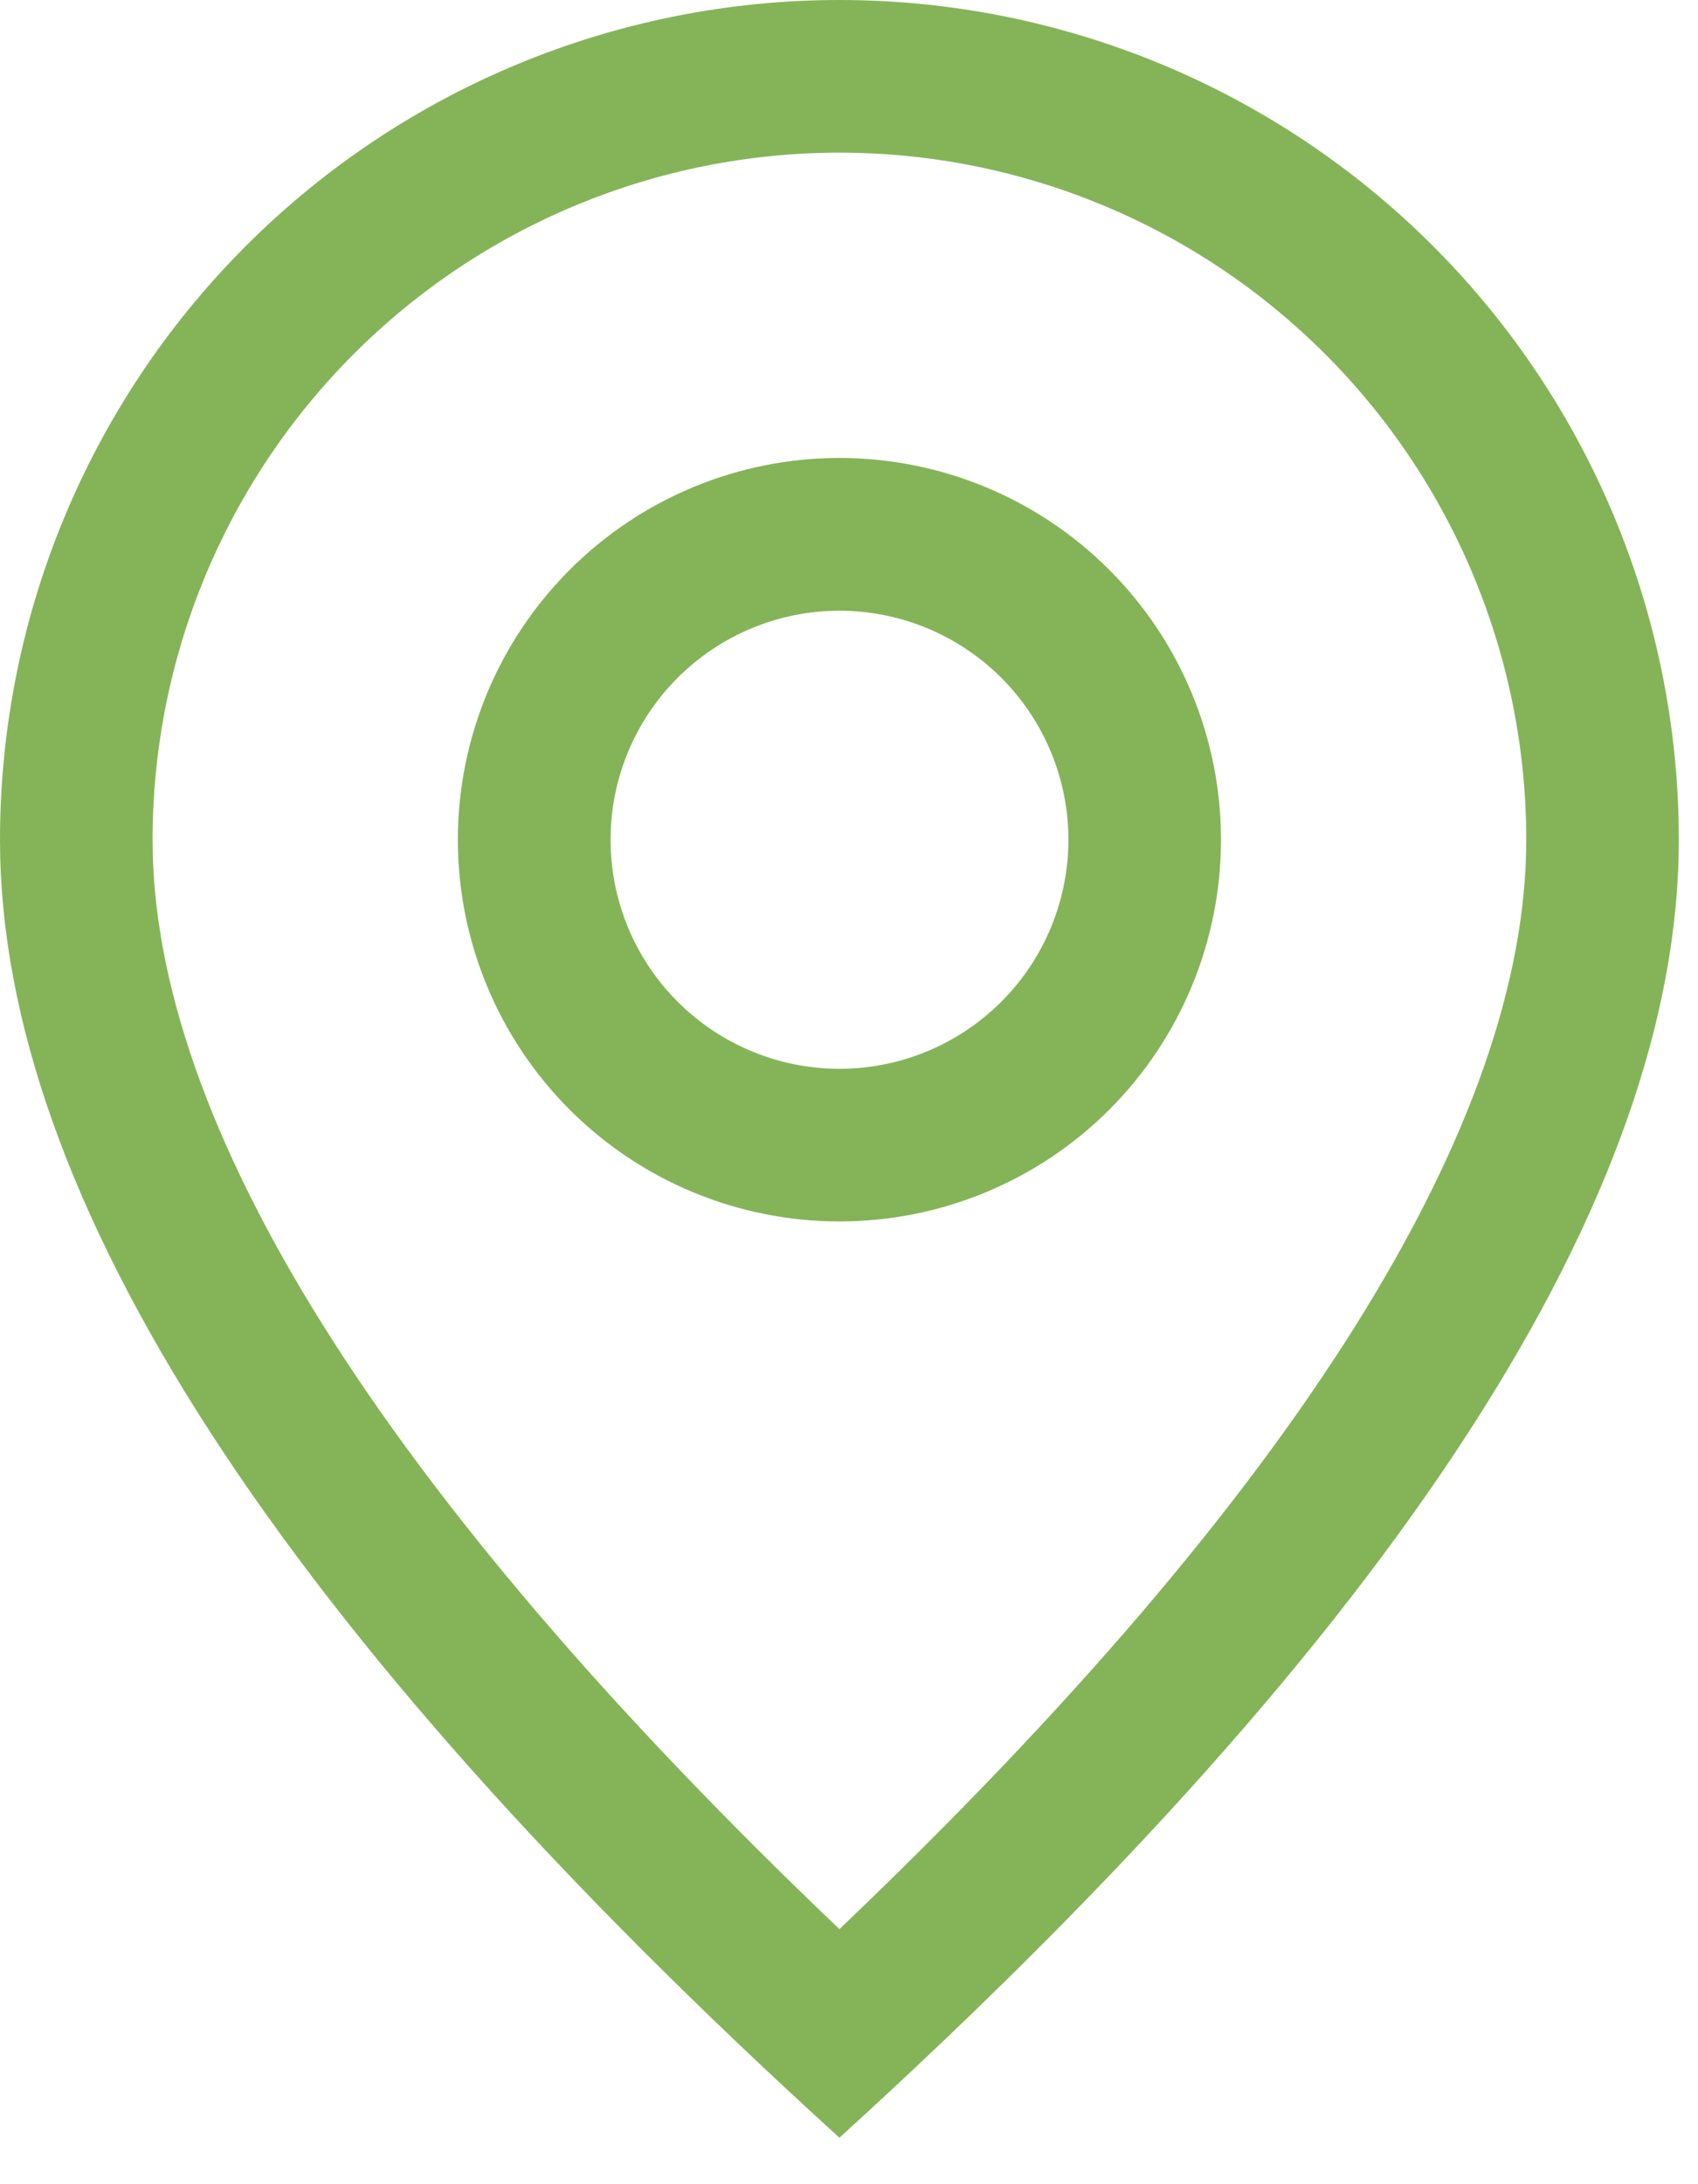
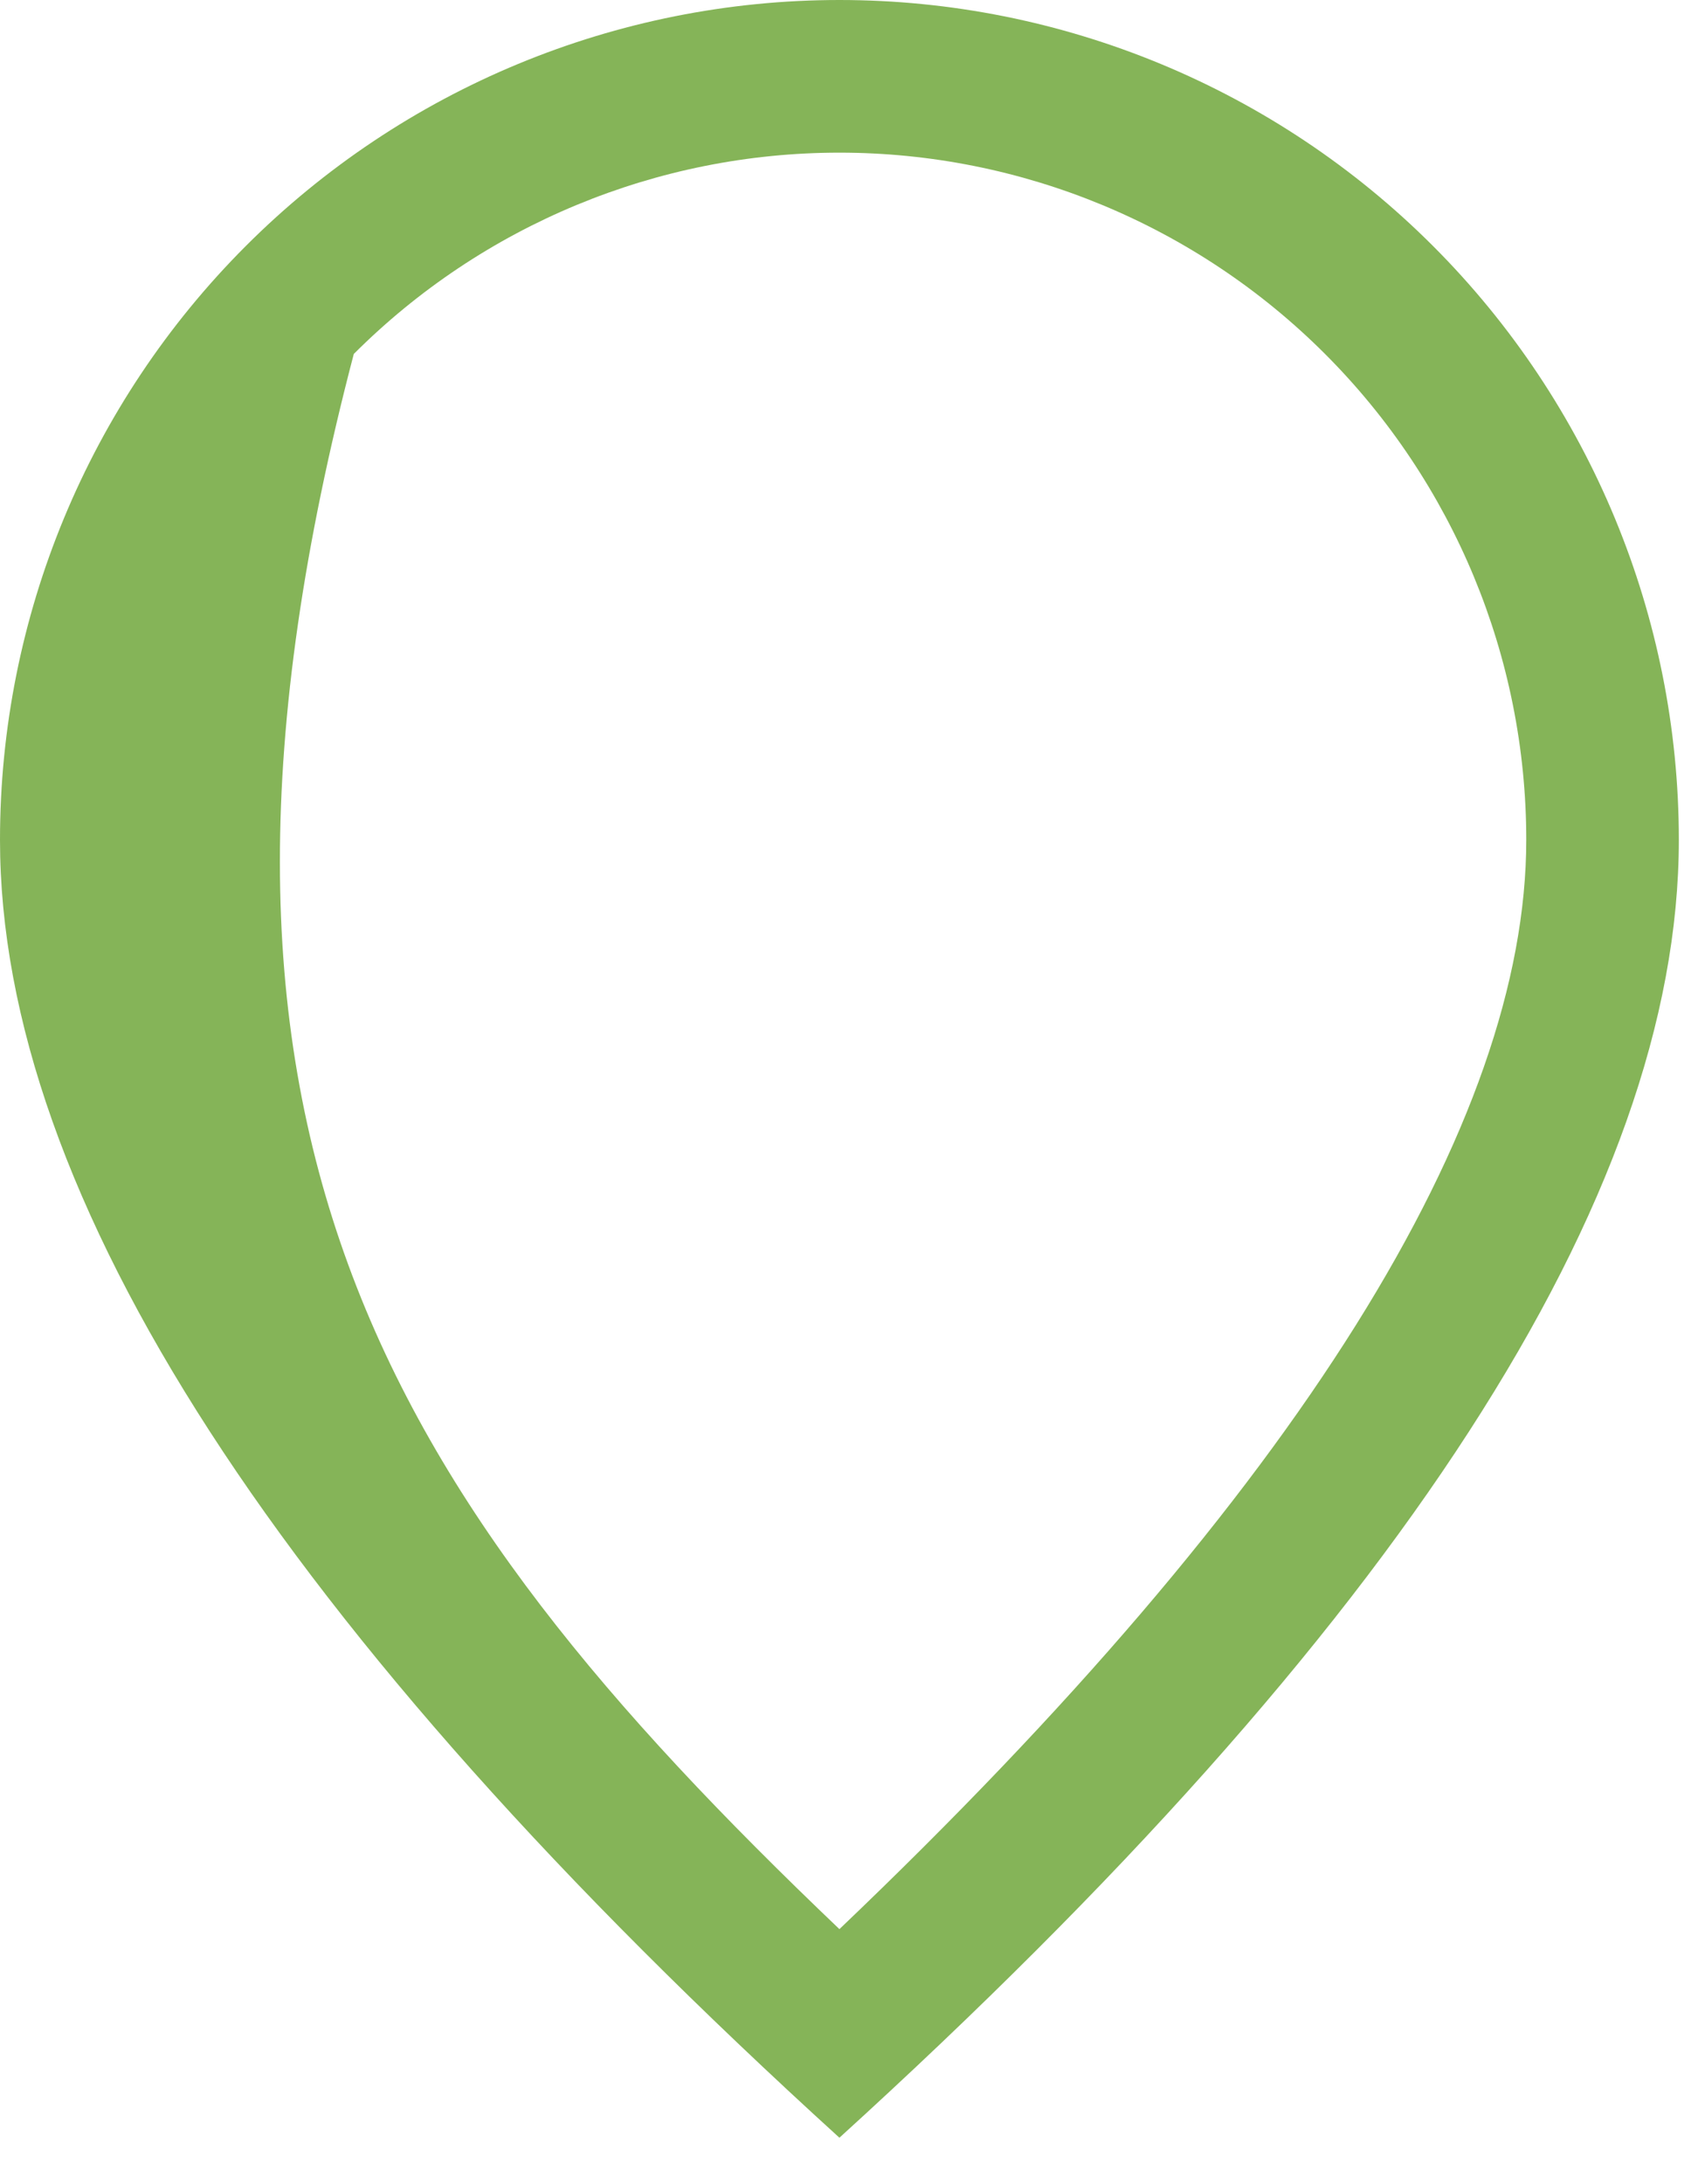
<svg xmlns="http://www.w3.org/2000/svg" width="14" height="18" viewBox="0 0 14 18" fill="none">
-   <path d="M12.584 6.921C12.584 5.419 11.987 3.979 10.925 2.917C9.863 1.855 8.423 1.258 6.921 1.258C5.419 1.258 3.979 1.855 2.917 2.917C1.855 3.979 1.258 5.419 1.258 6.921C1.258 9.244 3.117 12.271 6.921 15.898C10.725 12.271 12.584 9.244 12.584 6.921ZM6.921 17.617C2.307 13.423 0 9.857 0 6.921C0 5.085 0.729 3.325 2.027 2.027C3.325 0.729 5.085 0 6.921 0C8.757 0 10.517 0.729 11.815 2.027C13.113 3.325 13.842 5.085 13.842 6.921C13.842 9.857 11.535 13.423 6.921 17.617Z" fill="#85B458" />
-   <path d="M6.921 8.808C7.422 8.808 7.902 8.609 8.256 8.255C8.61 7.901 8.809 7.421 8.809 6.92C8.809 6.42 8.61 5.94 8.256 5.586C7.902 5.232 7.422 5.033 6.921 5.033C6.421 5.033 5.941 5.232 5.587 5.586C5.233 5.94 5.034 6.42 5.034 6.92C5.034 7.421 5.233 7.901 5.587 8.255C5.941 8.609 6.421 8.808 6.921 8.808ZM6.921 10.066C6.087 10.066 5.287 9.735 4.697 9.145C4.107 8.555 3.775 7.755 3.775 6.92C3.775 6.086 4.107 5.286 4.697 4.696C5.287 4.106 6.087 3.774 6.921 3.774C7.756 3.774 8.556 4.106 9.146 4.696C9.736 5.286 10.067 6.086 10.067 6.92C10.067 7.755 9.736 8.555 9.146 9.145C8.556 9.735 7.756 10.066 6.921 10.066Z" fill="#85B458" />
+   <path d="M12.584 6.921C12.584 5.419 11.987 3.979 10.925 2.917C9.863 1.855 8.423 1.258 6.921 1.258C5.419 1.258 3.979 1.855 2.917 2.917C1.258 9.244 3.117 12.271 6.921 15.898C10.725 12.271 12.584 9.244 12.584 6.921ZM6.921 17.617C2.307 13.423 0 9.857 0 6.921C0 5.085 0.729 3.325 2.027 2.027C3.325 0.729 5.085 0 6.921 0C8.757 0 10.517 0.729 11.815 2.027C13.113 3.325 13.842 5.085 13.842 6.921C13.842 9.857 11.535 13.423 6.921 17.617Z" fill="#85B458" />
</svg>